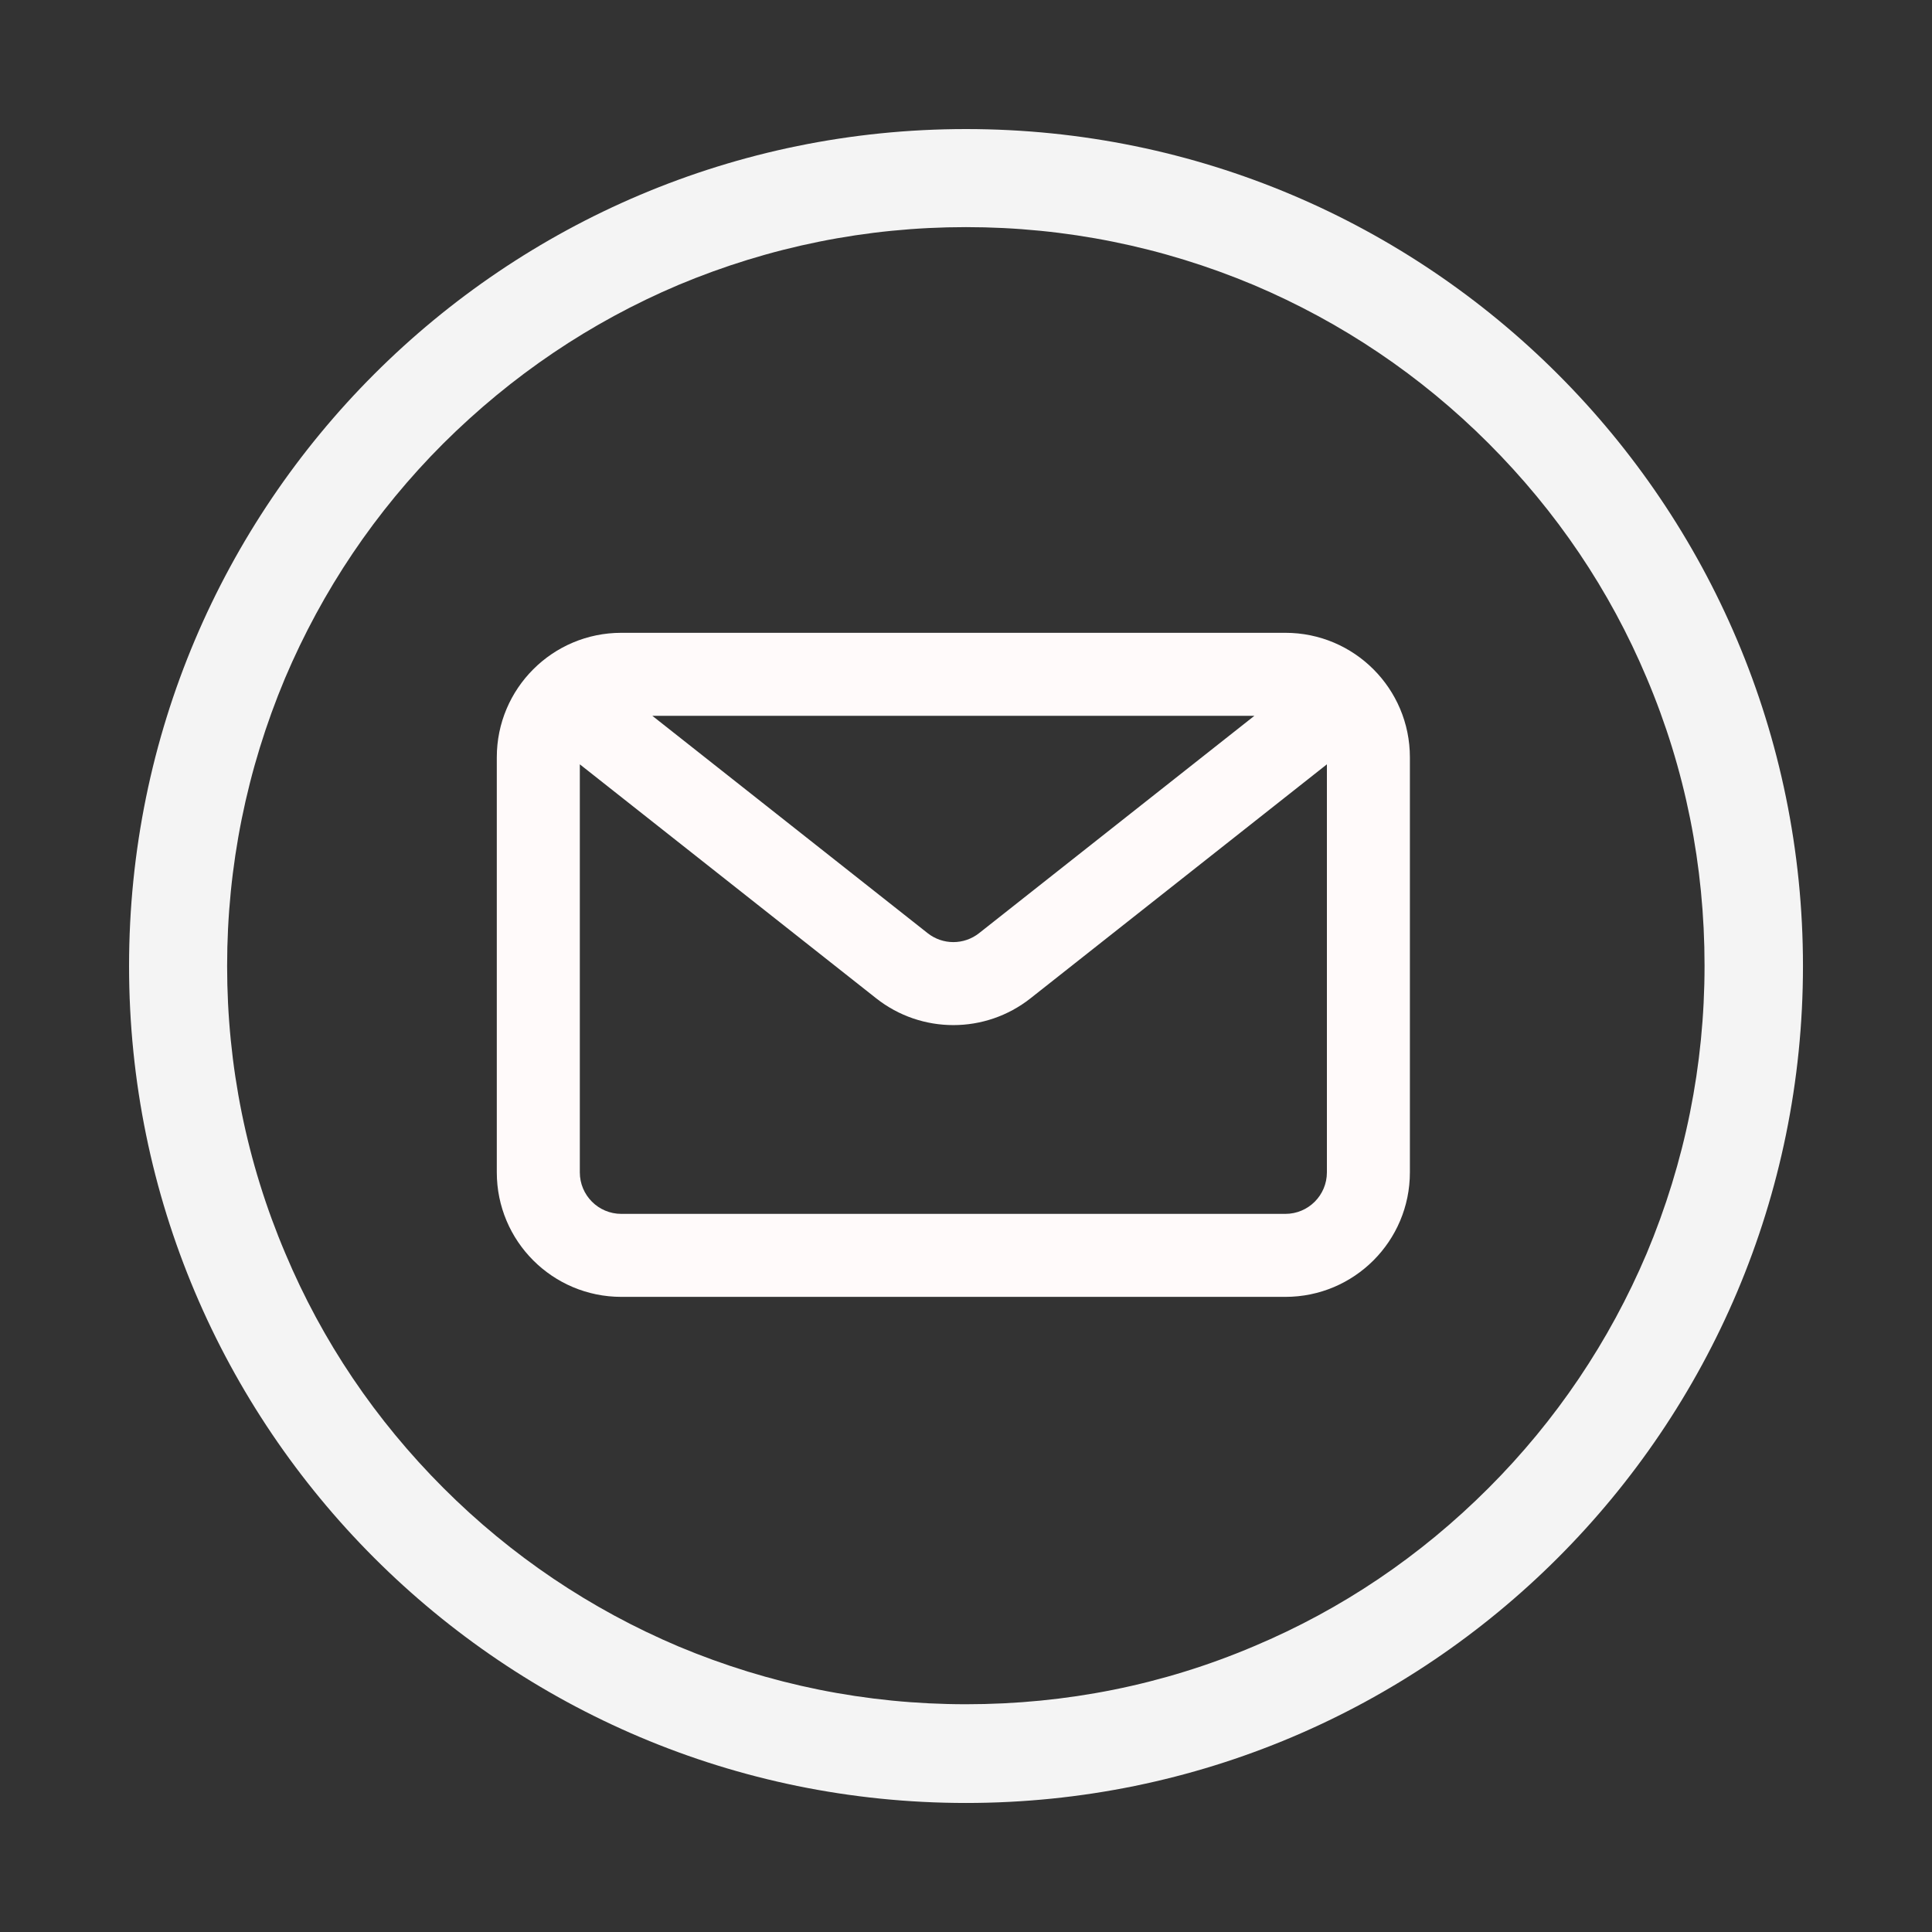
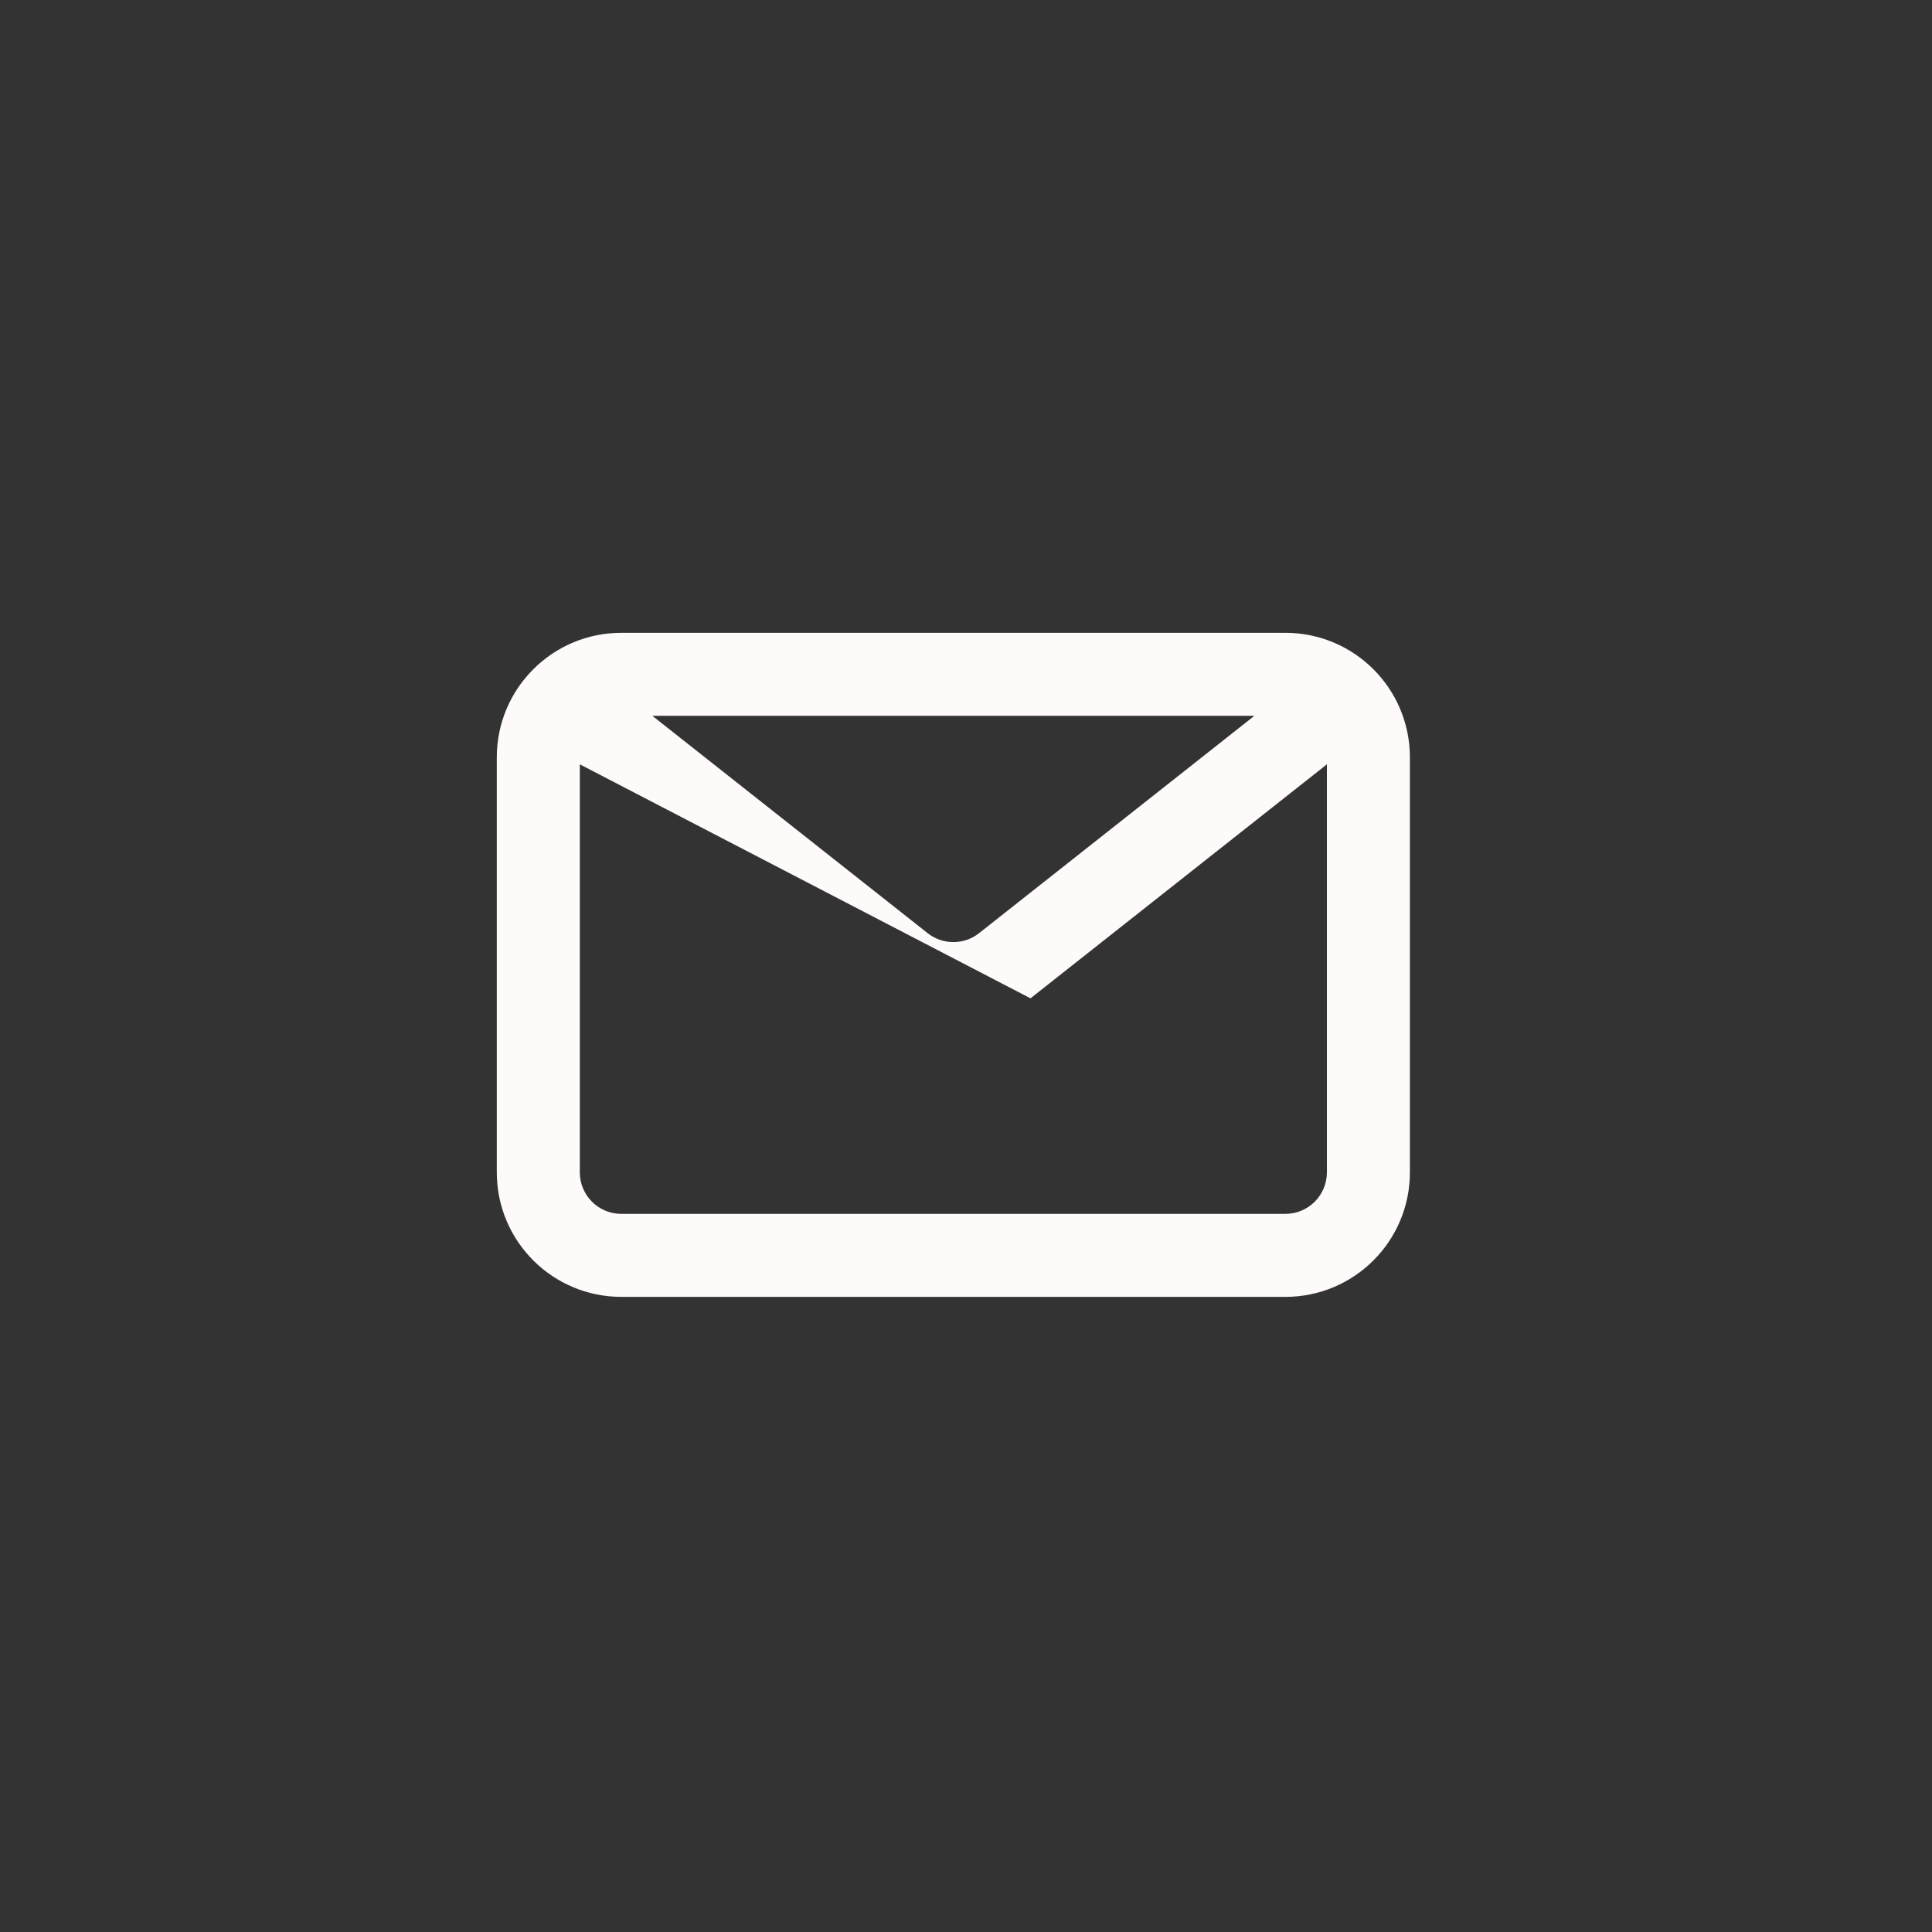
<svg xmlns="http://www.w3.org/2000/svg" width="70" height="70" viewBox="0 0 70 70" fill="none">
  <rect x="0" y="0" width="70" height="70" fill="#333333" stroke="none" />
  <g id="email">
    <g id="Group">
-       <path id="Vector" d="M35 4.676C18.251 4.676 4.676 18.251 4.676 35C4.676 51.75 18.251 65.325 35 65.325C51.75 65.325 65.325 51.75 65.325 35C65.325 18.251 51.75 4.676 35 4.676ZM53.929 53.918C51.466 56.382 48.611 58.312 45.424 59.651C42.131 61.049 38.625 61.748 35 61.748C31.387 61.748 27.881 61.037 24.576 59.651C21.39 58.3 18.523 56.37 16.071 53.918C13.607 51.454 11.677 48.599 10.338 45.413C8.94 42.12 8.229 38.613 8.229 35C8.229 31.387 8.94 27.881 10.326 24.576C11.677 21.39 13.607 18.523 16.059 16.071C18.535 13.607 21.39 11.677 24.576 10.326C27.881 8.94 31.387 8.229 35 8.229C38.613 8.229 42.12 8.94 45.424 10.326C48.611 11.677 51.477 13.607 53.929 16.059C56.393 18.523 58.324 21.378 59.663 24.564C61.06 27.858 61.759 31.364 61.759 34.989C61.759 38.601 61.049 42.108 59.663 45.413C58.312 48.599 56.382 51.466 53.929 53.918Z" fill="#F4F4F4" />
-       <path id="Vector_2" fill-rule="evenodd" clip-rule="evenodd" d="M46.572 22.928C49.064 22.928 51.083 24.948 51.083 27.439V42.477C51.083 44.969 49.064 46.988 46.572 46.988H22.511C20.02 46.988 18 44.969 18 42.477V27.439C18 24.948 20.02 22.928 22.511 22.928H46.572ZM45.449 25.935H23.635L33.61 33.81C34.156 34.242 34.927 34.242 35.474 33.81L45.449 25.935ZM21.008 27.693V42.477C21.008 43.307 21.681 43.981 22.511 43.981H46.572C47.403 43.981 48.076 43.307 48.076 42.477V27.693L37.337 36.171C35.698 37.465 33.385 37.465 31.746 36.171L21.008 27.693Z" fill="#FFFAFA" />
+       <path id="Vector_2" fill-rule="evenodd" clip-rule="evenodd" d="M46.572 22.928C49.064 22.928 51.083 24.948 51.083 27.439V42.477C51.083 44.969 49.064 46.988 46.572 46.988H22.511C20.02 46.988 18 44.969 18 42.477V27.439C18 24.948 20.02 22.928 22.511 22.928H46.572ZM45.449 25.935H23.635L33.61 33.81C34.156 34.242 34.927 34.242 35.474 33.81L45.449 25.935ZM21.008 27.693V42.477C21.008 43.307 21.681 43.981 22.511 43.981H46.572C47.403 43.981 48.076 43.307 48.076 42.477V27.693L37.337 36.171L21.008 27.693Z" fill="#FFFAFA" />
    </g>
  </g>
</svg>